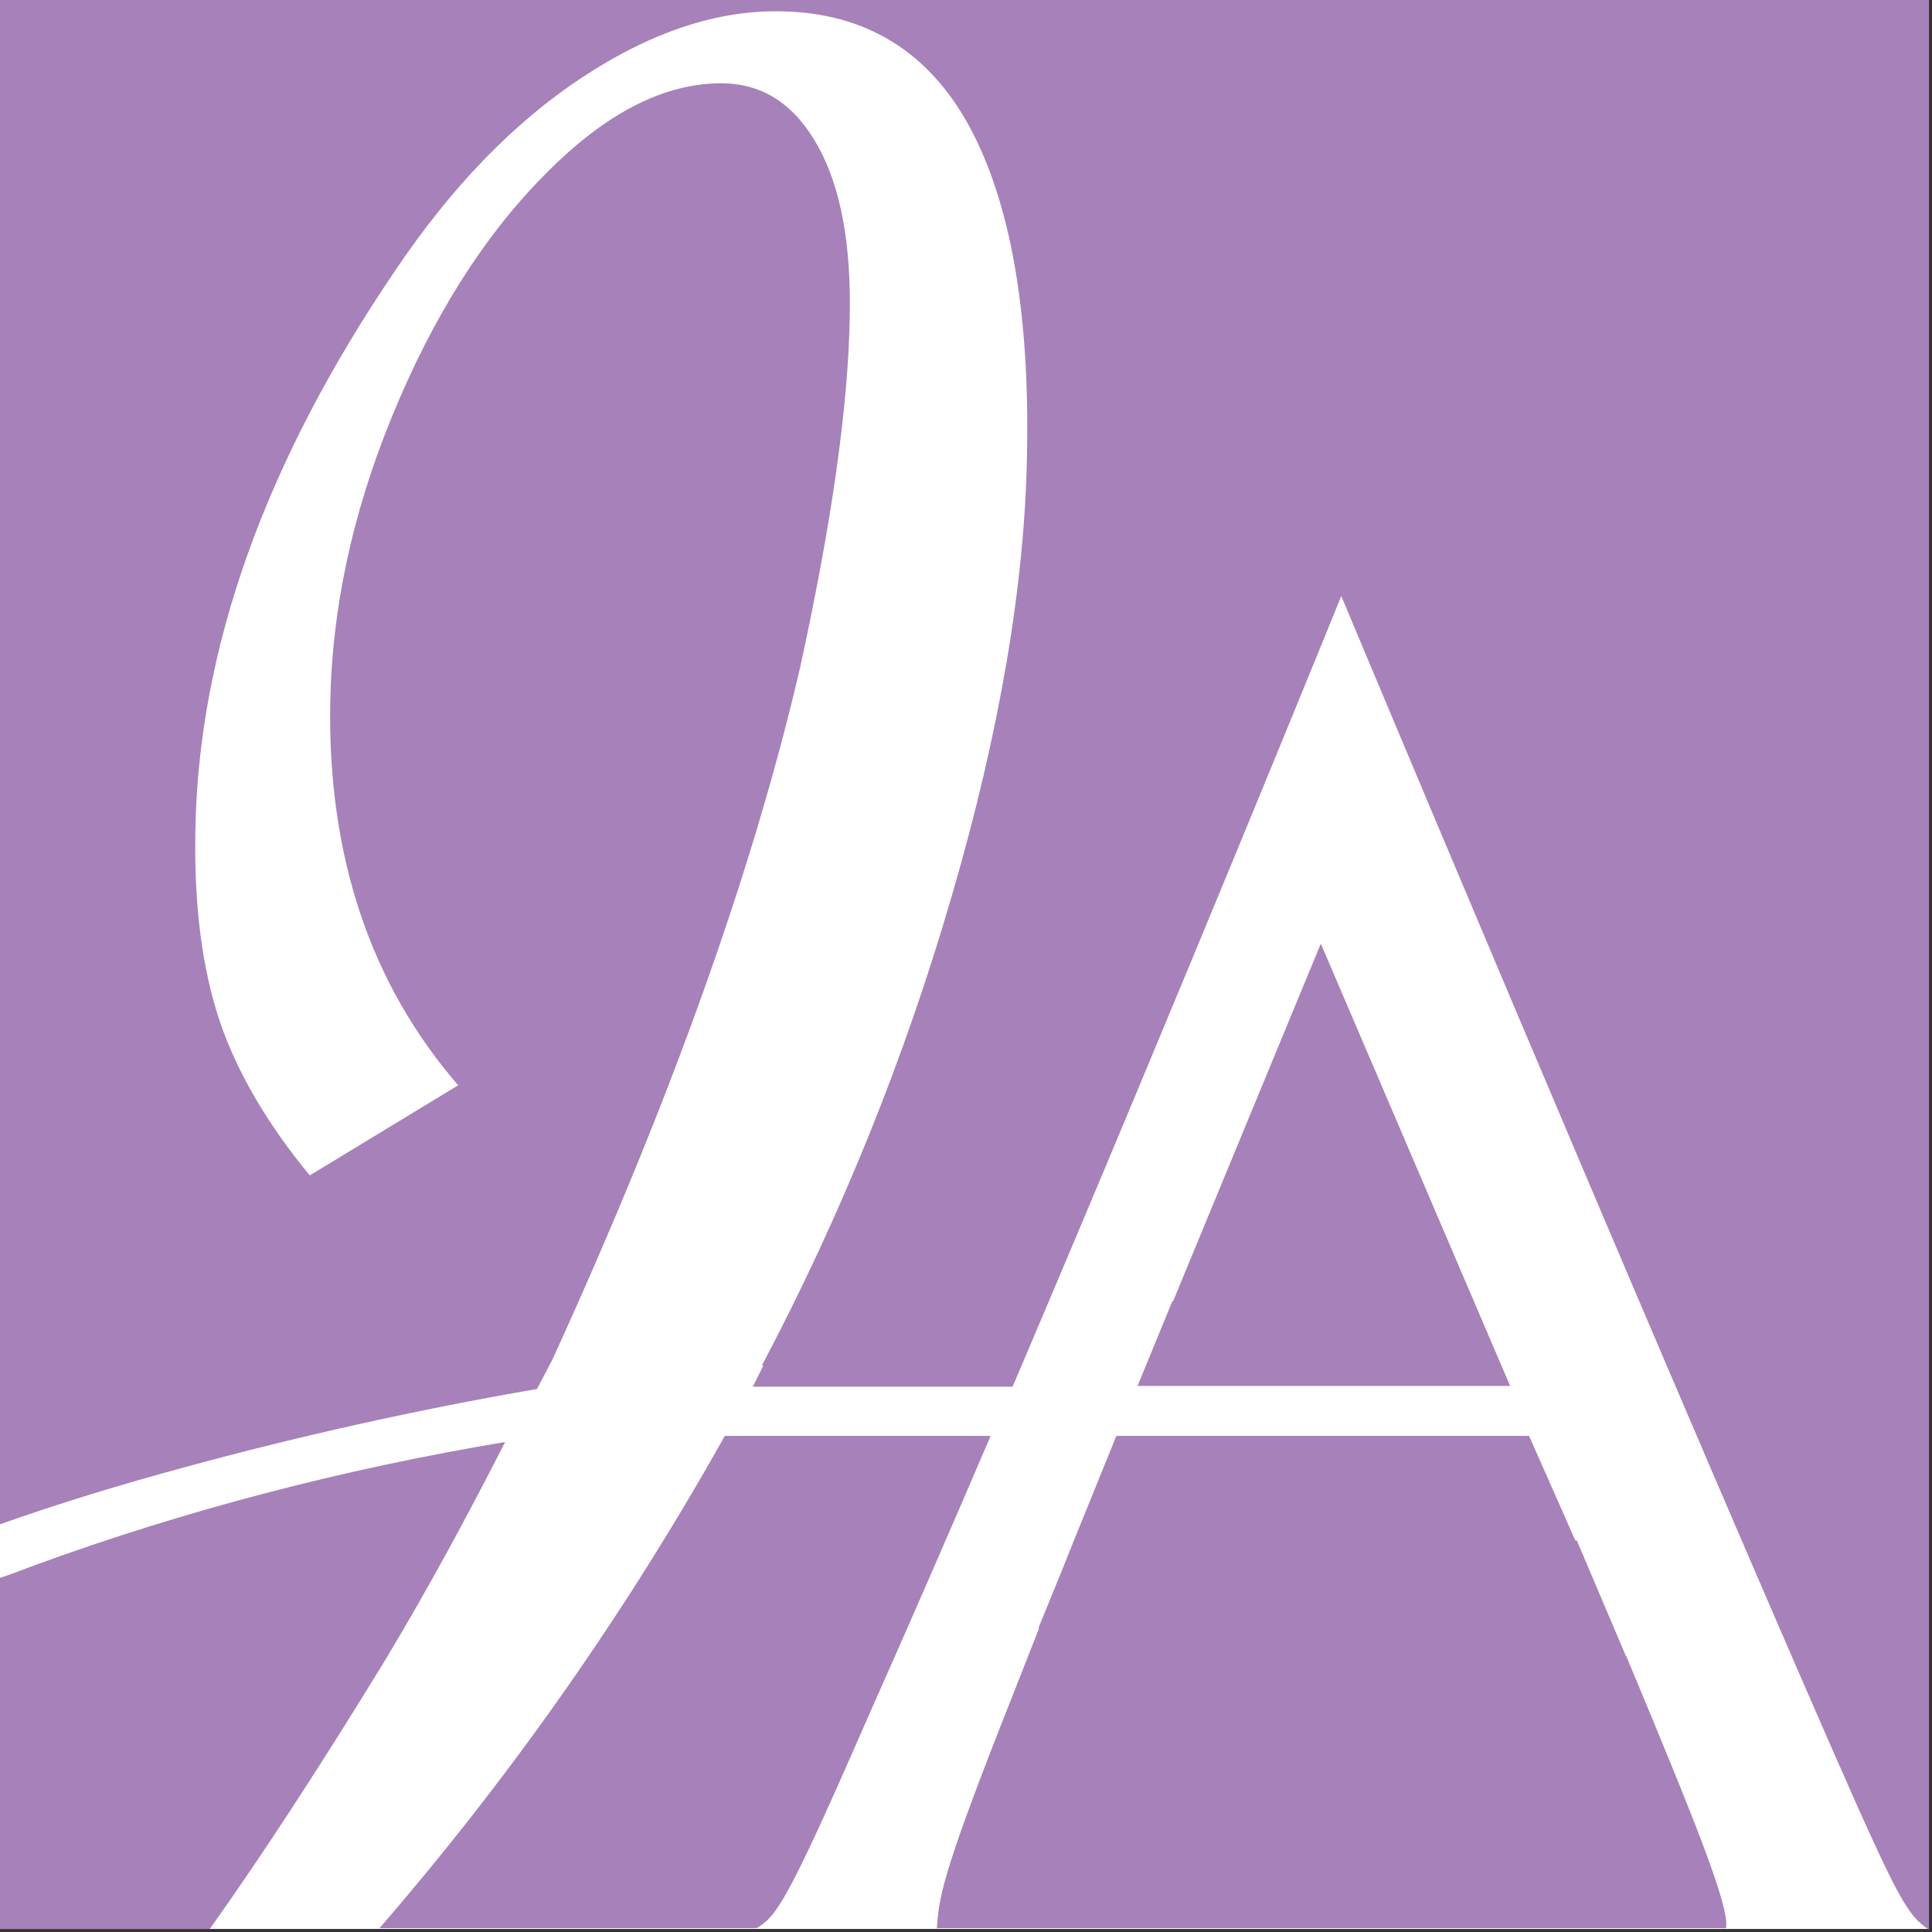
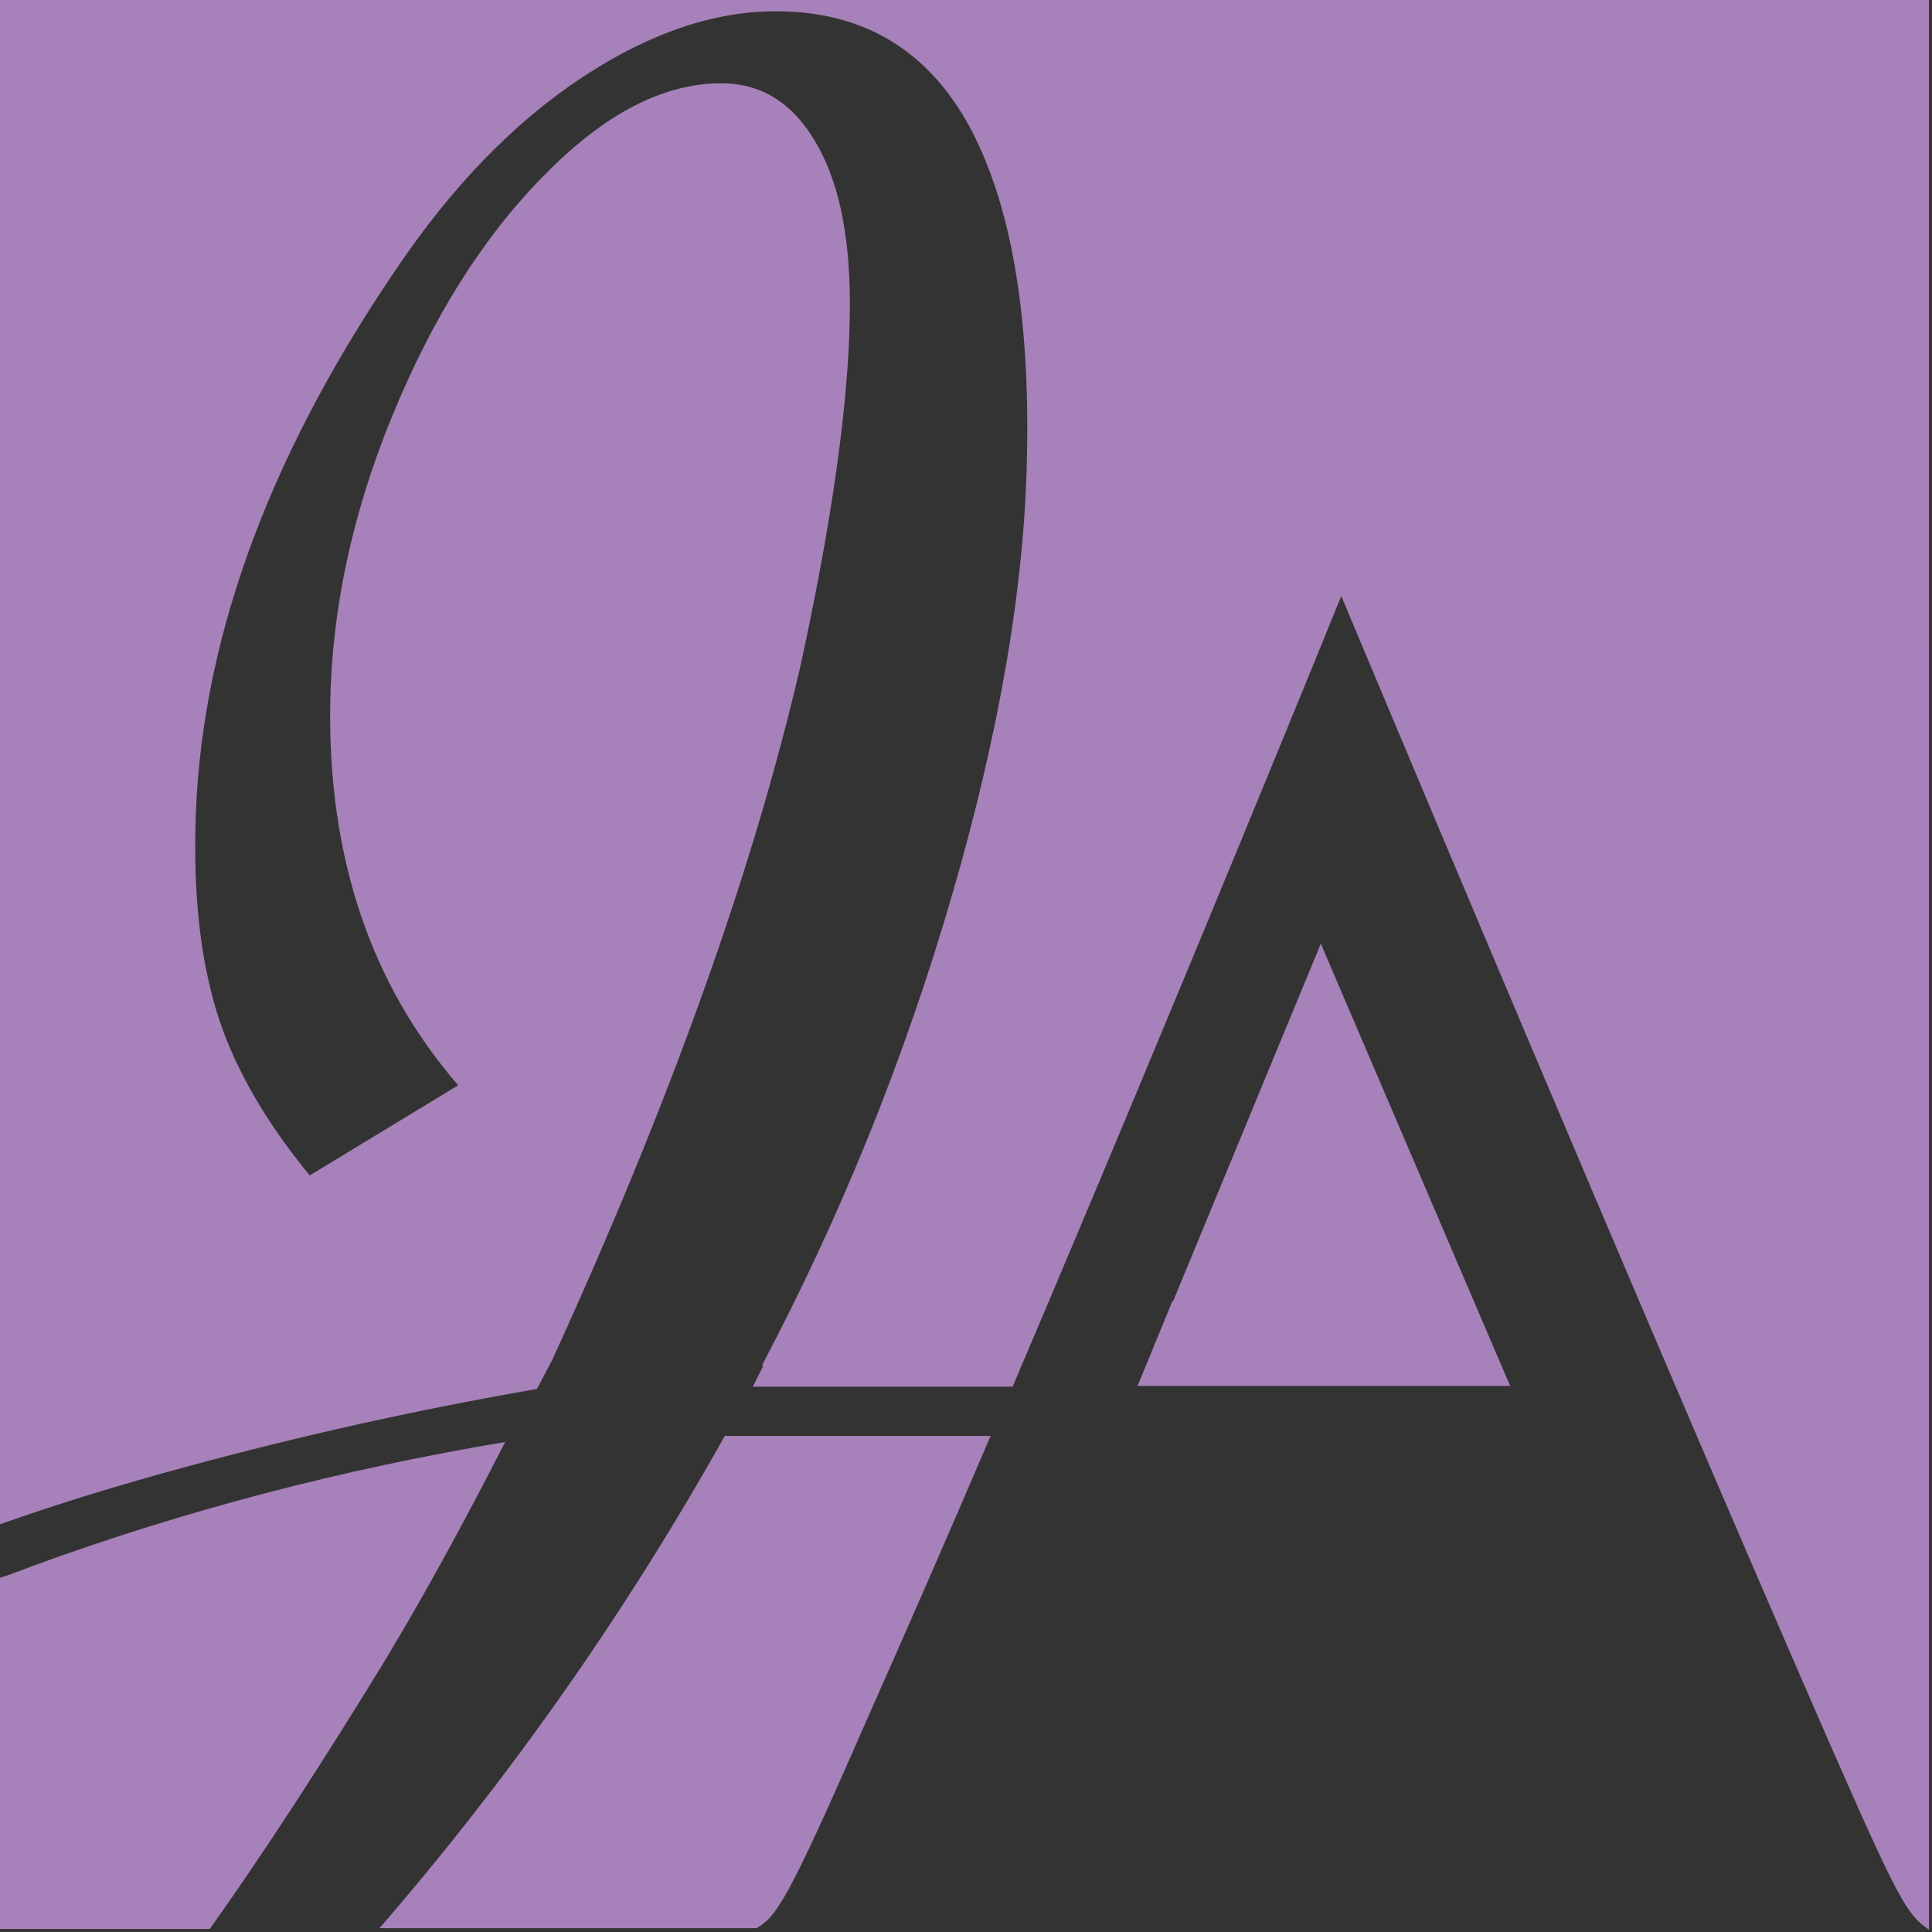
<svg xmlns="http://www.w3.org/2000/svg" version="1.1" viewBox="0 0 255.1 255.1">
  <rect x="0" y="0" width="255.1" height="255.1" fill="#333333" stroke="none" />
  <defs>
    <style>
      .st0 {
        fill: #a781b9;
      }

      .st1 {
        fill: #fff;
      }
    </style>
  </defs>
  <g id="Capa_1">
-     <rect class="st1" x="-.1" y="0" width="254.7" height="254.7" />
-   </g>
+     </g>
  <g id="Capa_3">
    <g>
      <path class="st0" d="M114.4,227.2c5.2-11.7,10.8-24.5,16.4-37.6h-35.1c-13,23.2-28.2,44.9-45.6,65h49.8c2.6-1.6,3.9-3.1,14.5-27.4Z" />
      <path class="st0" d="M66.7,190.4c-21.5,3.6-42.2,9-62.2,16.3-1.6.6-3.1,1.2-4.7,1.7v46.3h27.9c6.9-9.7,14.6-21.5,23.1-35.4,5.6-9.3,10.8-18.9,15.9-28.9Z" />
      <polygon class="st0" points="154.9 171.8 154.8 171.8 150.2 183 199.4 183 174.4 124.6 154.9 171.8" />
-       <path class="st0" d="M214.7,218.7l-6.5-15.3h-.2l-6.1-13.8h-54.5l-5.6,13.8h0l-1.4,3.5-3.3,8.1h.1s-5.2,13.2-5.2,13.2c-7.8,19.9-8,22.5-8.3,26.4h104.2c.5-2.8-3.9-13.7-13.2-36Z" />
      <path class="st0" d="M254.6,0H-.1v201.3c7.9-2.8,16.1-5.3,24.6-7.6,14.7-4,30.2-7.5,46.4-10.3l2-3.8c15.7-34.3,26.6-64.9,32.8-91.7,4.1-18.8,6.3-34.2,6.5-46,.2-9.7-1.2-17.2-4.2-22.6-3-5.4-7.1-8.2-12.5-8.3-7.7-.1-15.6,3.9-23.7,12.2-8.1,8.2-14.7,18.8-20,31.7-5.3,12.9-8,25.6-8.2,38.1-.3,20.1,5.3,36.9,16.9,50.3l-19.6,11.9c-5.6-6.8-9.6-13.6-11.9-20.4-2.3-6.9-3.4-15.2-3.2-25.2.4-23.9,9.2-48.6,26.4-73.9,7.4-11,15.6-19.5,24.7-25.5,9.1-6,17.9-8.9,26.3-8.7,11.1.2,19.4,5.3,24.8,15.2,5.4,10,8,24.5,7.6,43.5-.3,17-3.6,36.4-9.9,58-6.3,21.7-14.7,42.4-25.1,62.1,0,0,.1,0,.2,0l-1.4,2.8h34.3c21.9-51.4,43.4-104.4,43.4-104.4,0,0,39.1,93.4,64.4,151.3,9.3,21.2,10.3,22.8,13.2,24.8V0Z" />
    </g>
  </g>
</svg>